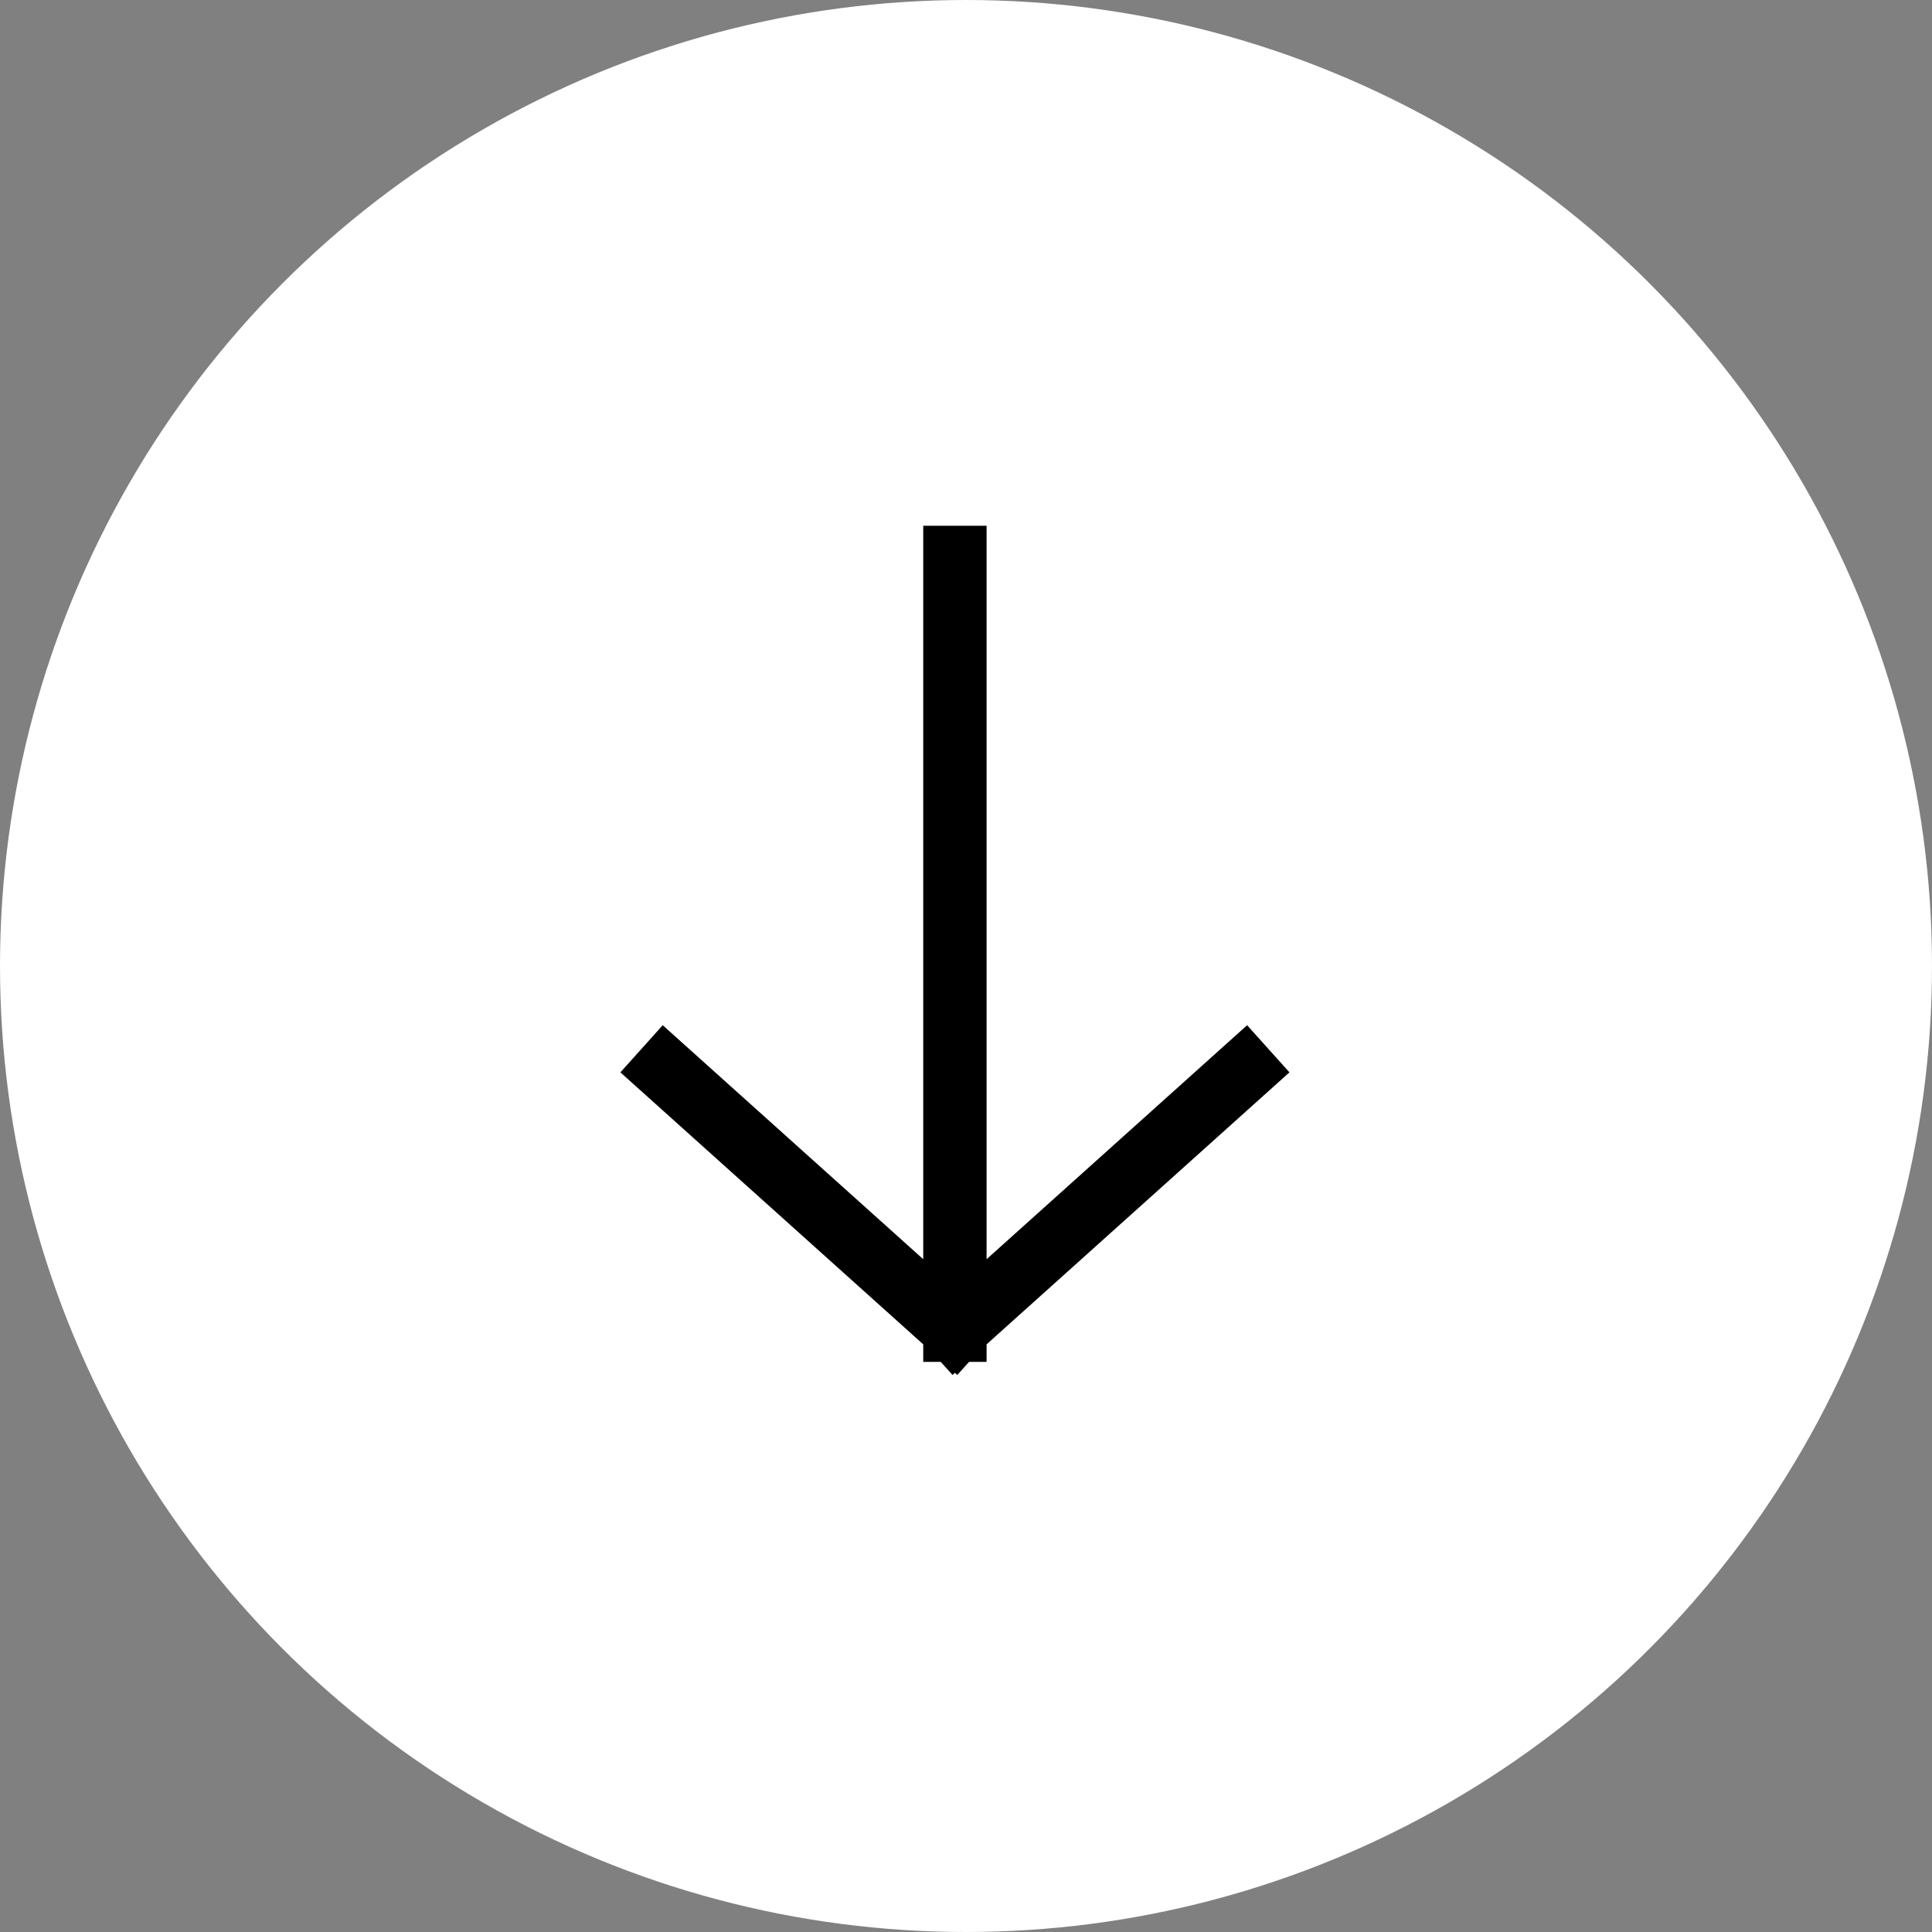
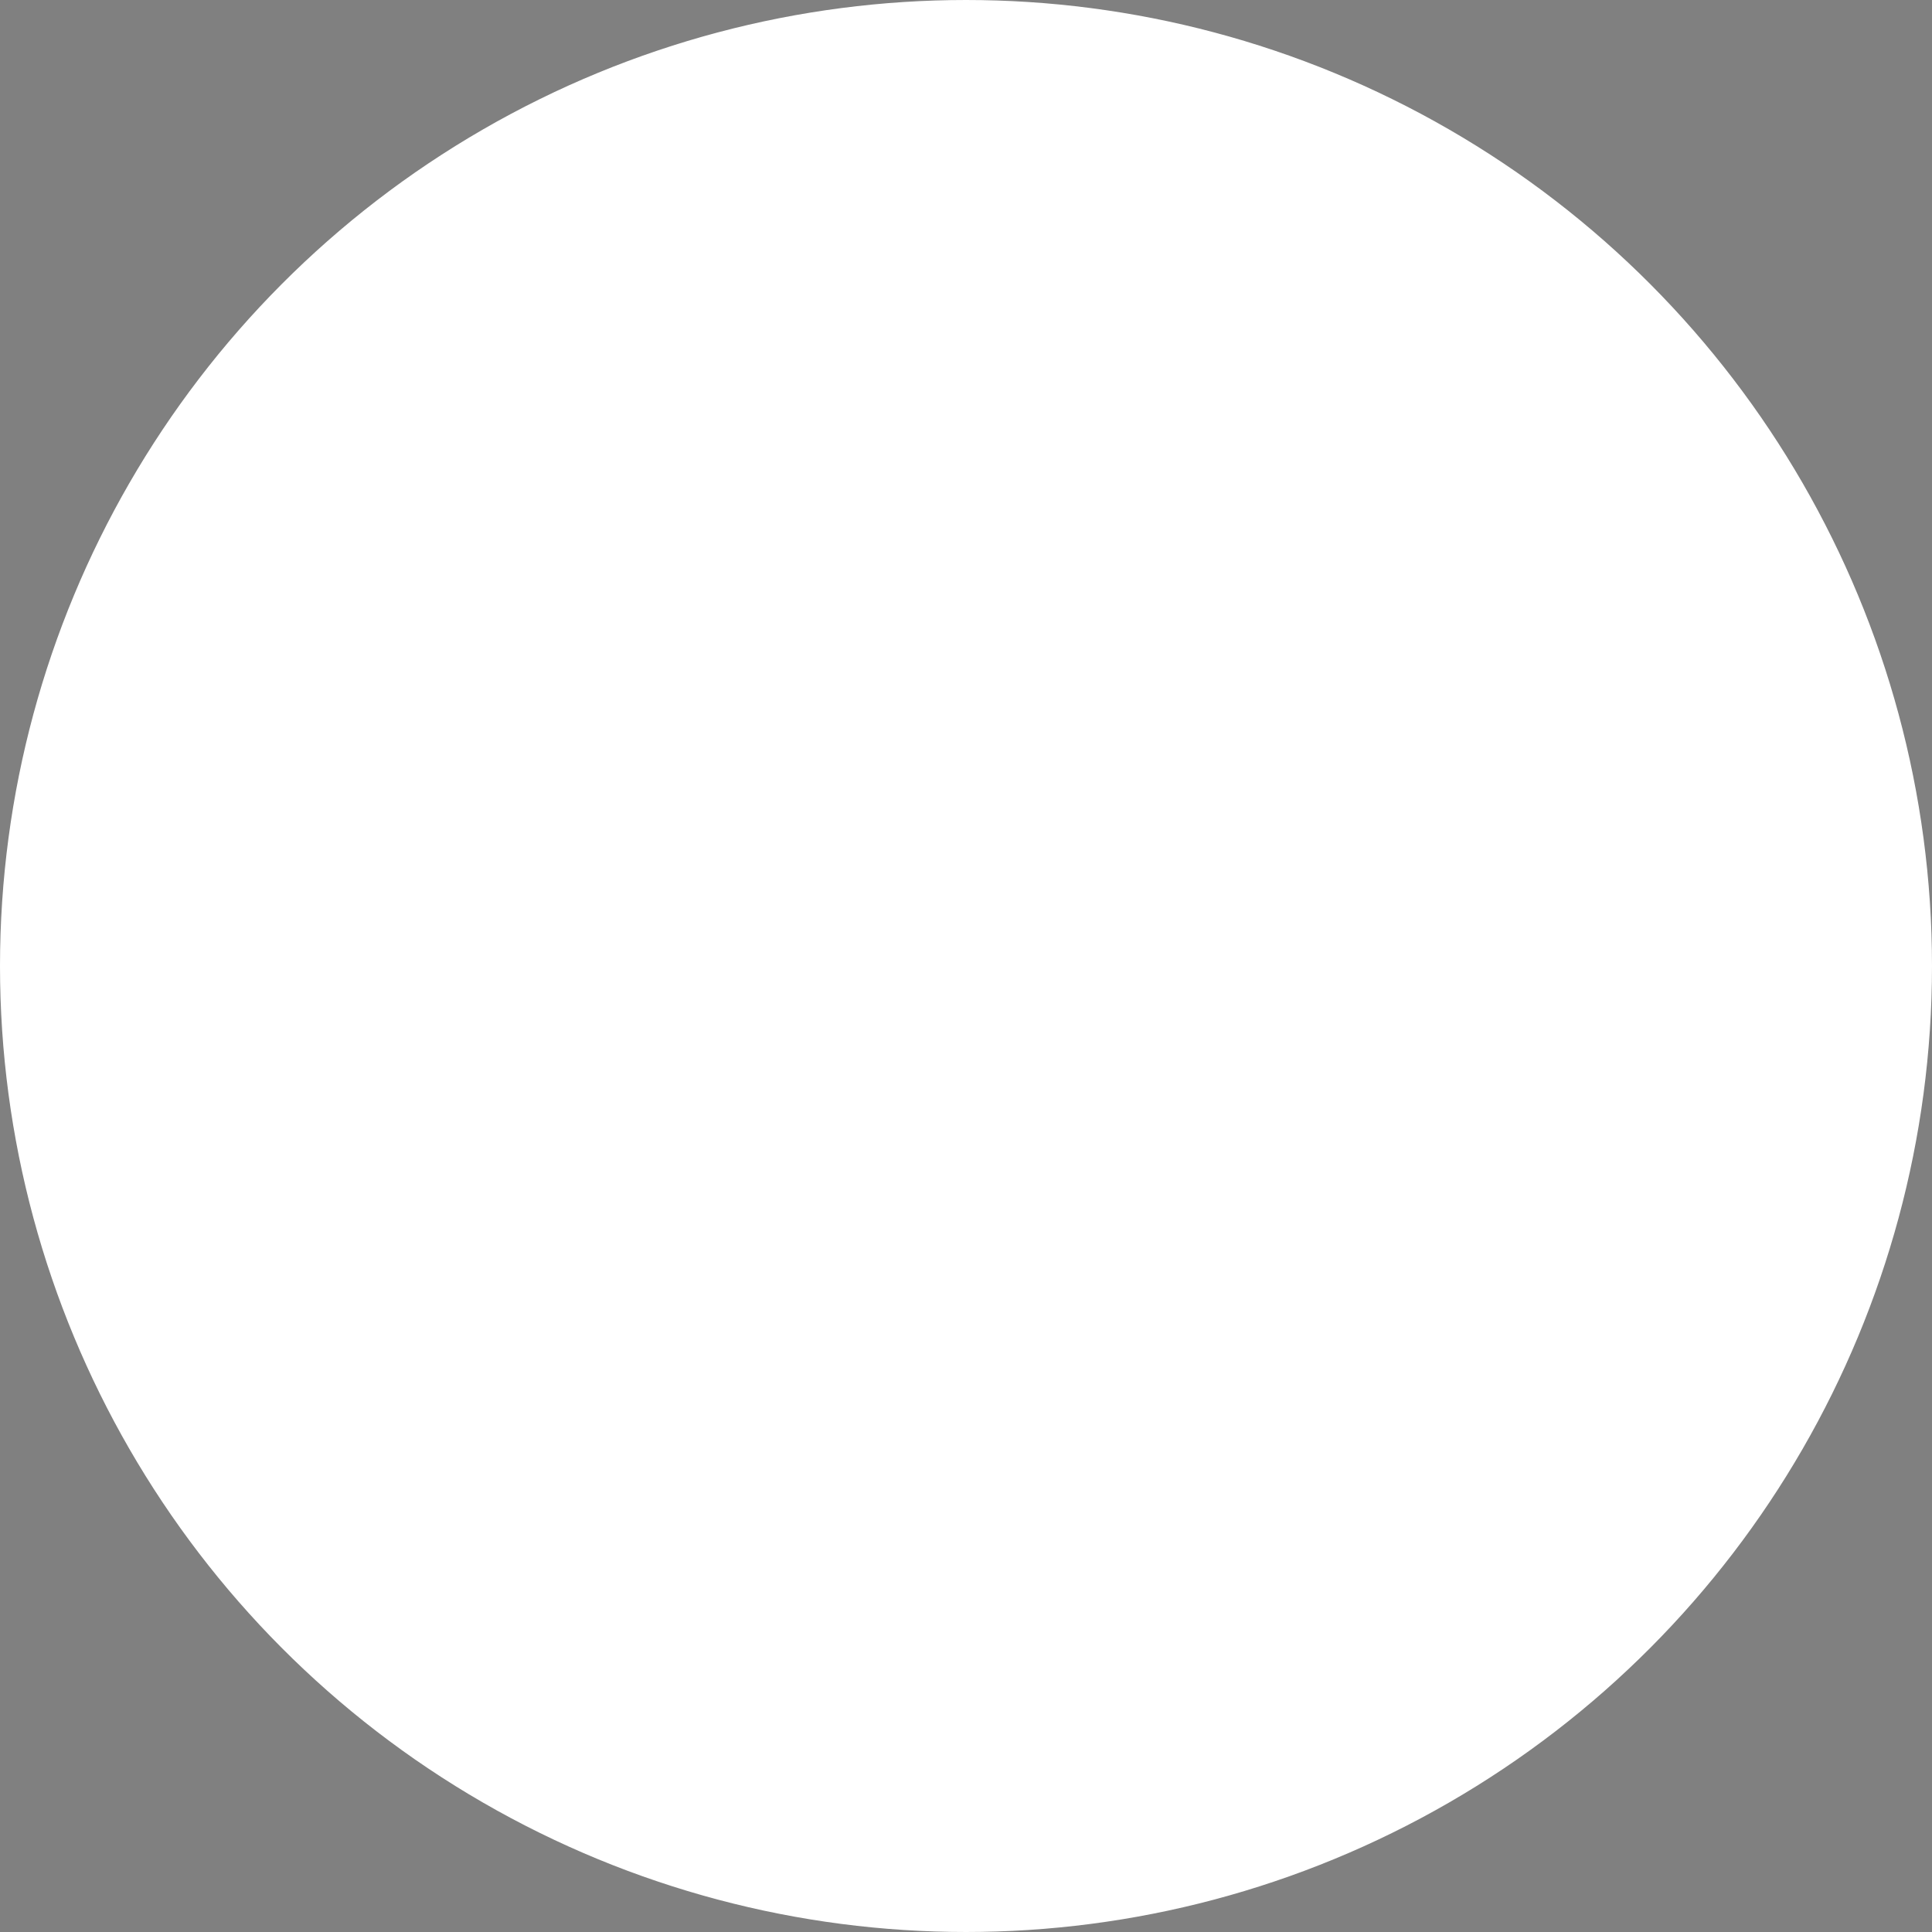
<svg xmlns="http://www.w3.org/2000/svg" width="61" height="61" viewBox="0 0 61 61" fill="none">
  <rect x="0" y="0" width="61" height="61" fill="#808080" stroke="none" />
  <circle cx="30.5" cy="30.5" r="30" fill="white" stroke="white" />
-   <path d="M30.15 17.6L30.15 42M30.15 42L21 33.782M30.15 42L39.3 33.782" stroke="black" stroke-width="2" stroke-linecap="square" />
</svg>